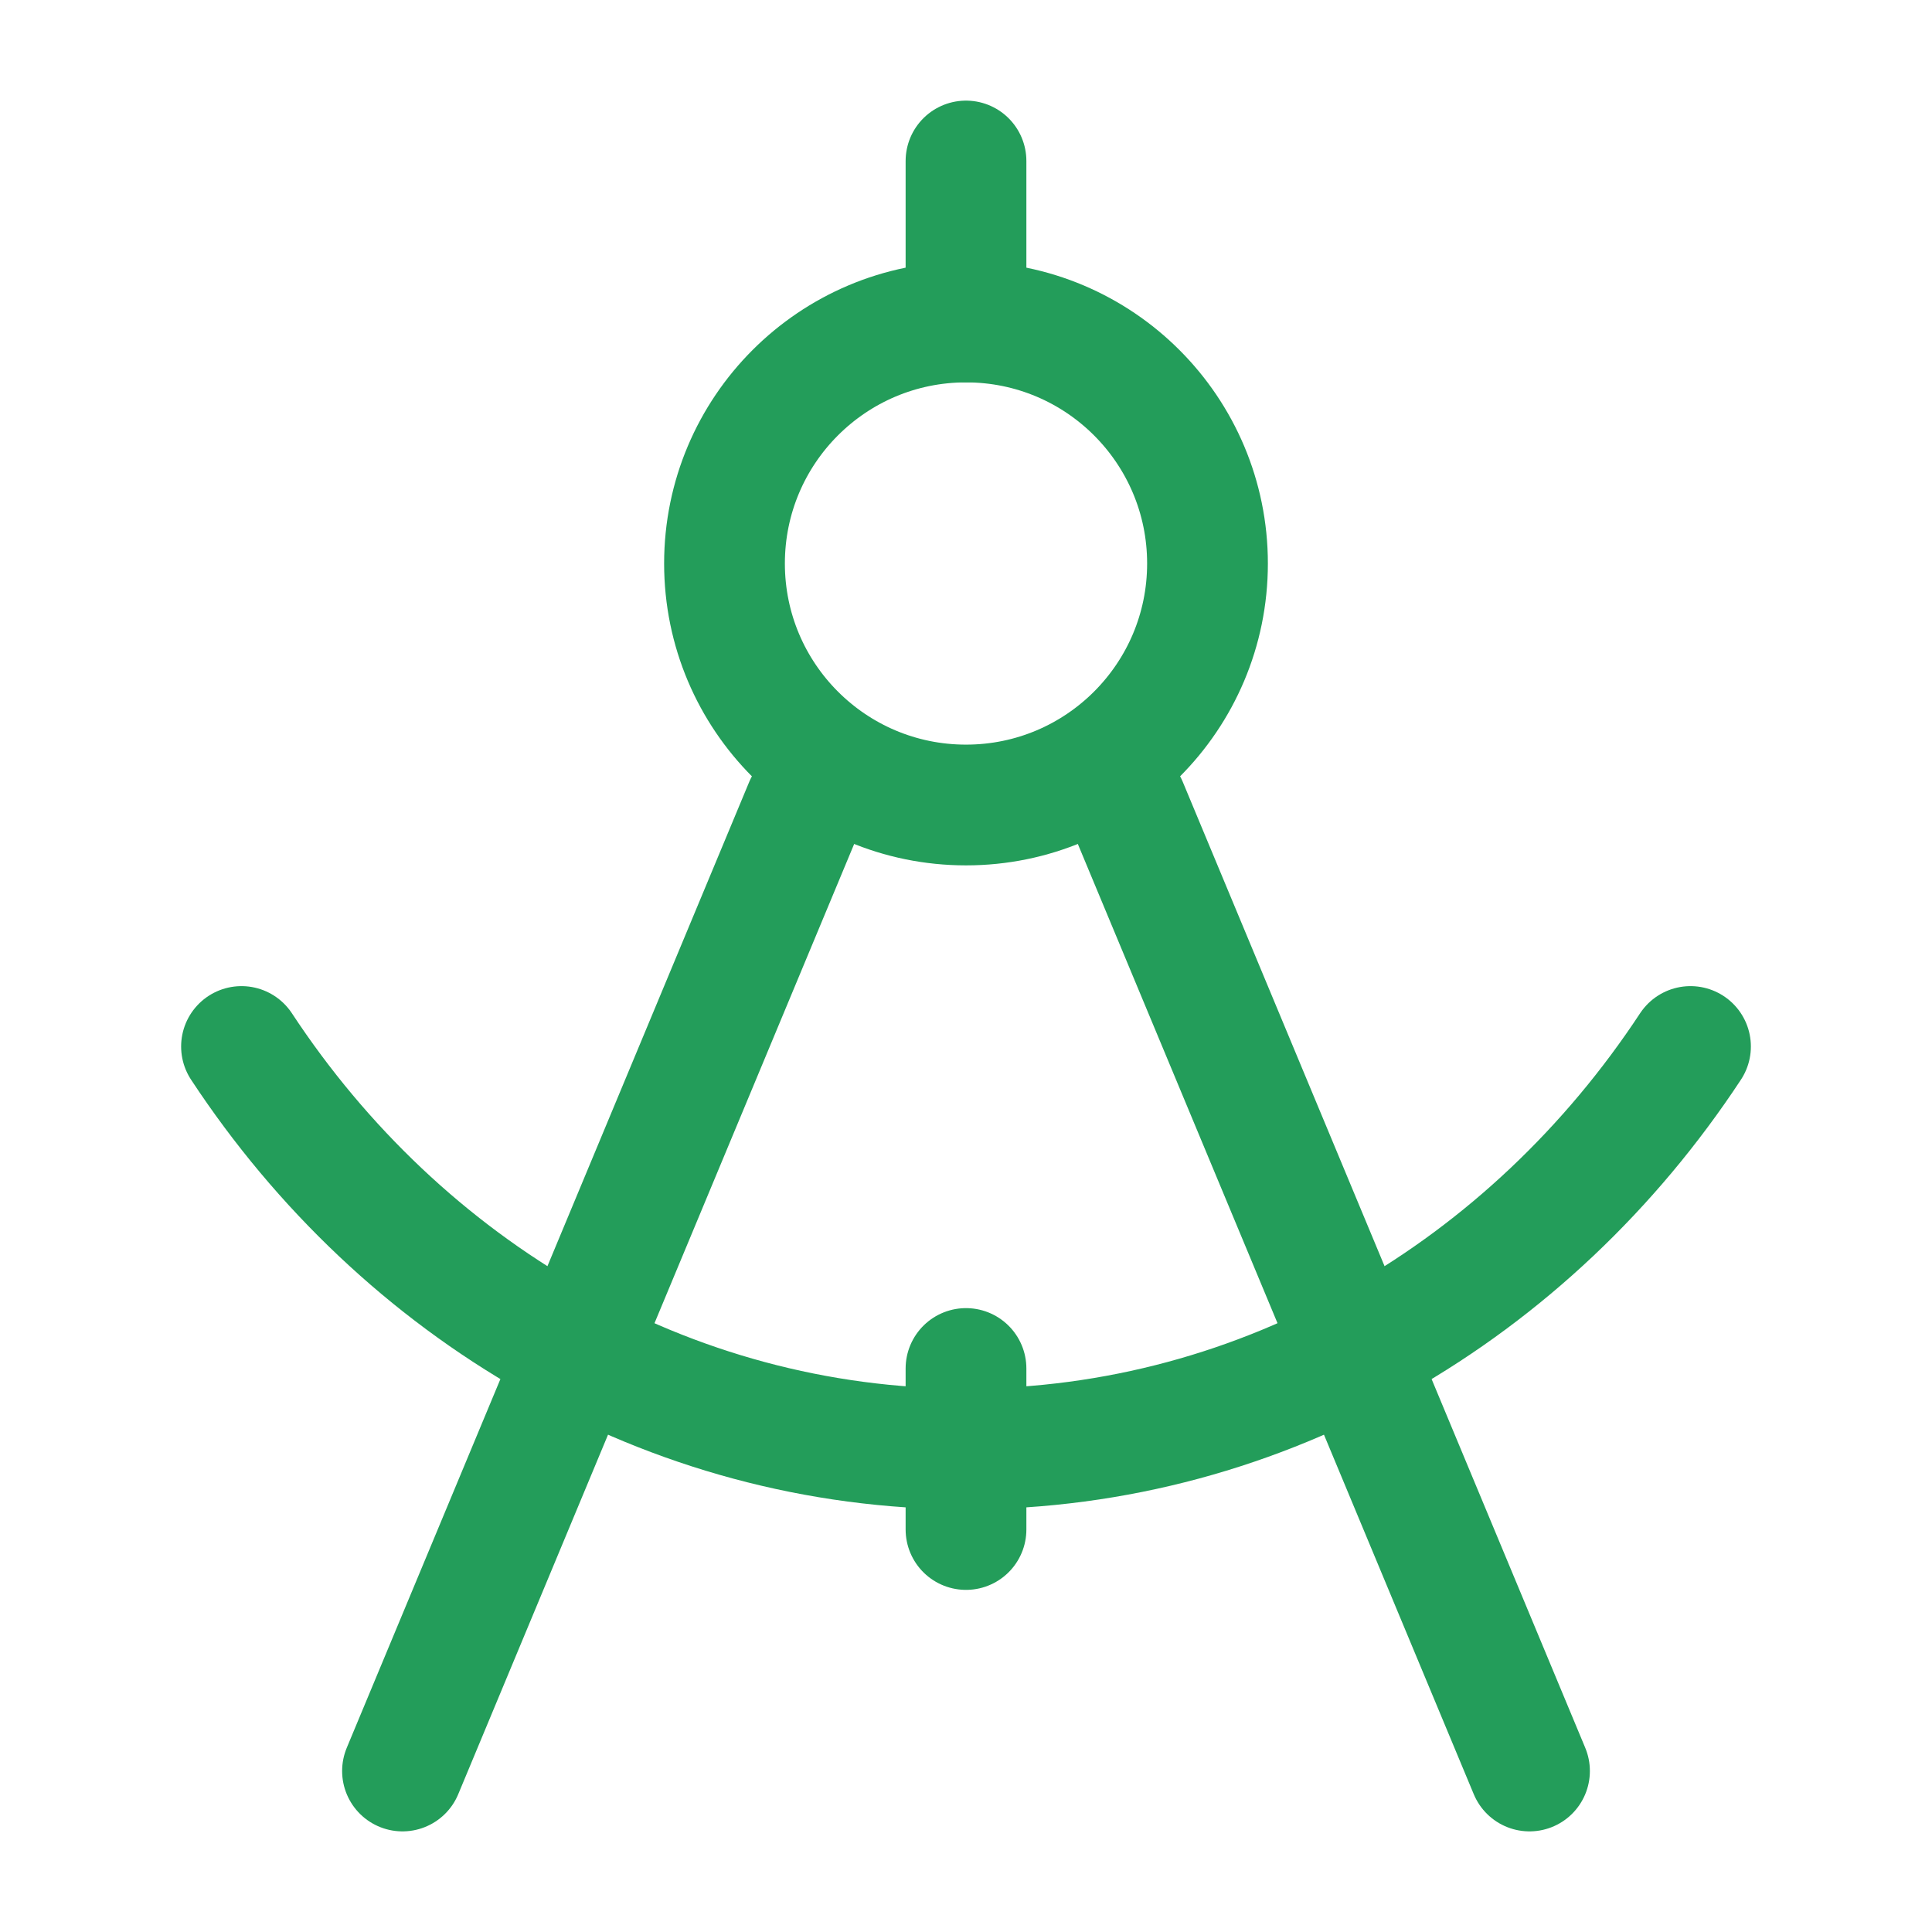
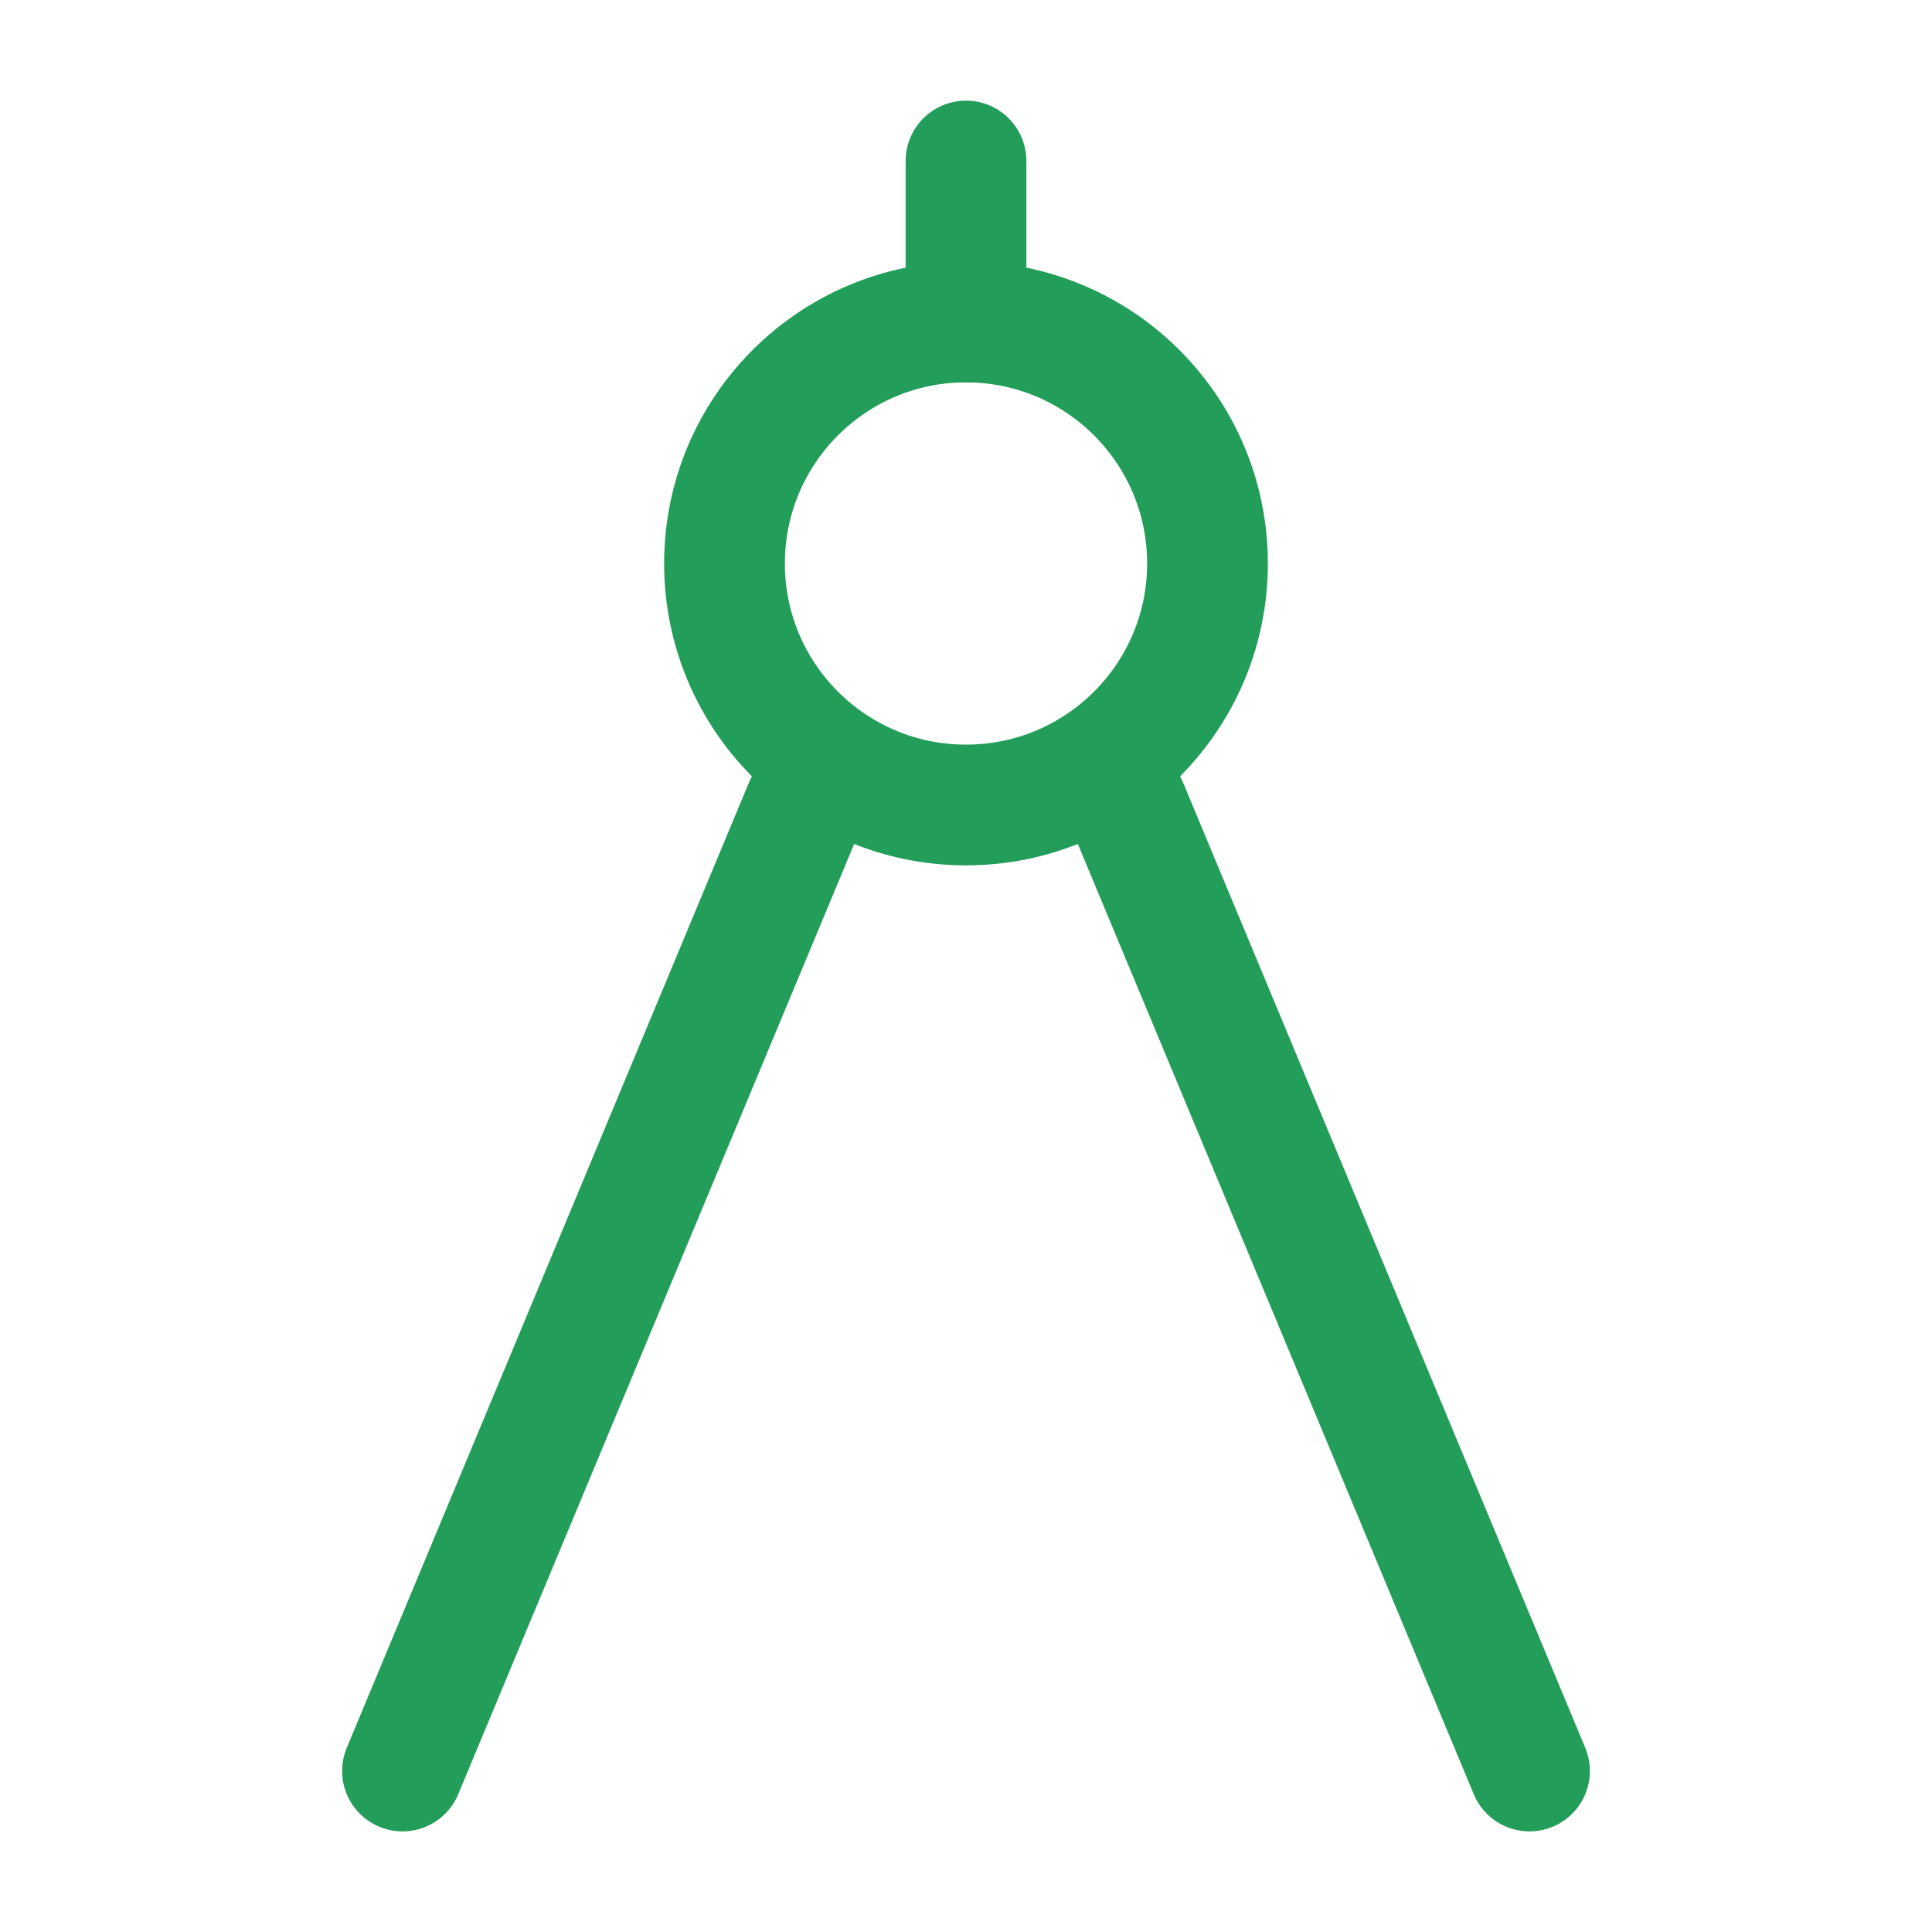
<svg xmlns="http://www.w3.org/2000/svg" width="24" height="24" viewBox="0 0 24 24" fill="none">
  <path d="M10 10L5 22M14 10L19 22M12 4V2" stroke="#239D5A" stroke-width="1.5" stroke-linecap="round" stroke-linejoin="round" />
  <path d="M12 10C13.657 10 15 8.657 15 7C15 5.343 13.657 4 12 4C10.343 4 9 5.343 9 7C9 8.657 10.343 10 12 10Z" stroke="#239D5A" stroke-width="1.5" stroke-linecap="round" stroke-linejoin="round" />
-   <path d="M3 13C4.99 16.024 8.28 18 12 18C15.72 18 19.01 16.024 21 13M12 17V19" stroke="#239D5A" stroke-width="1.5" stroke-linecap="round" stroke-linejoin="round" />
</svg>